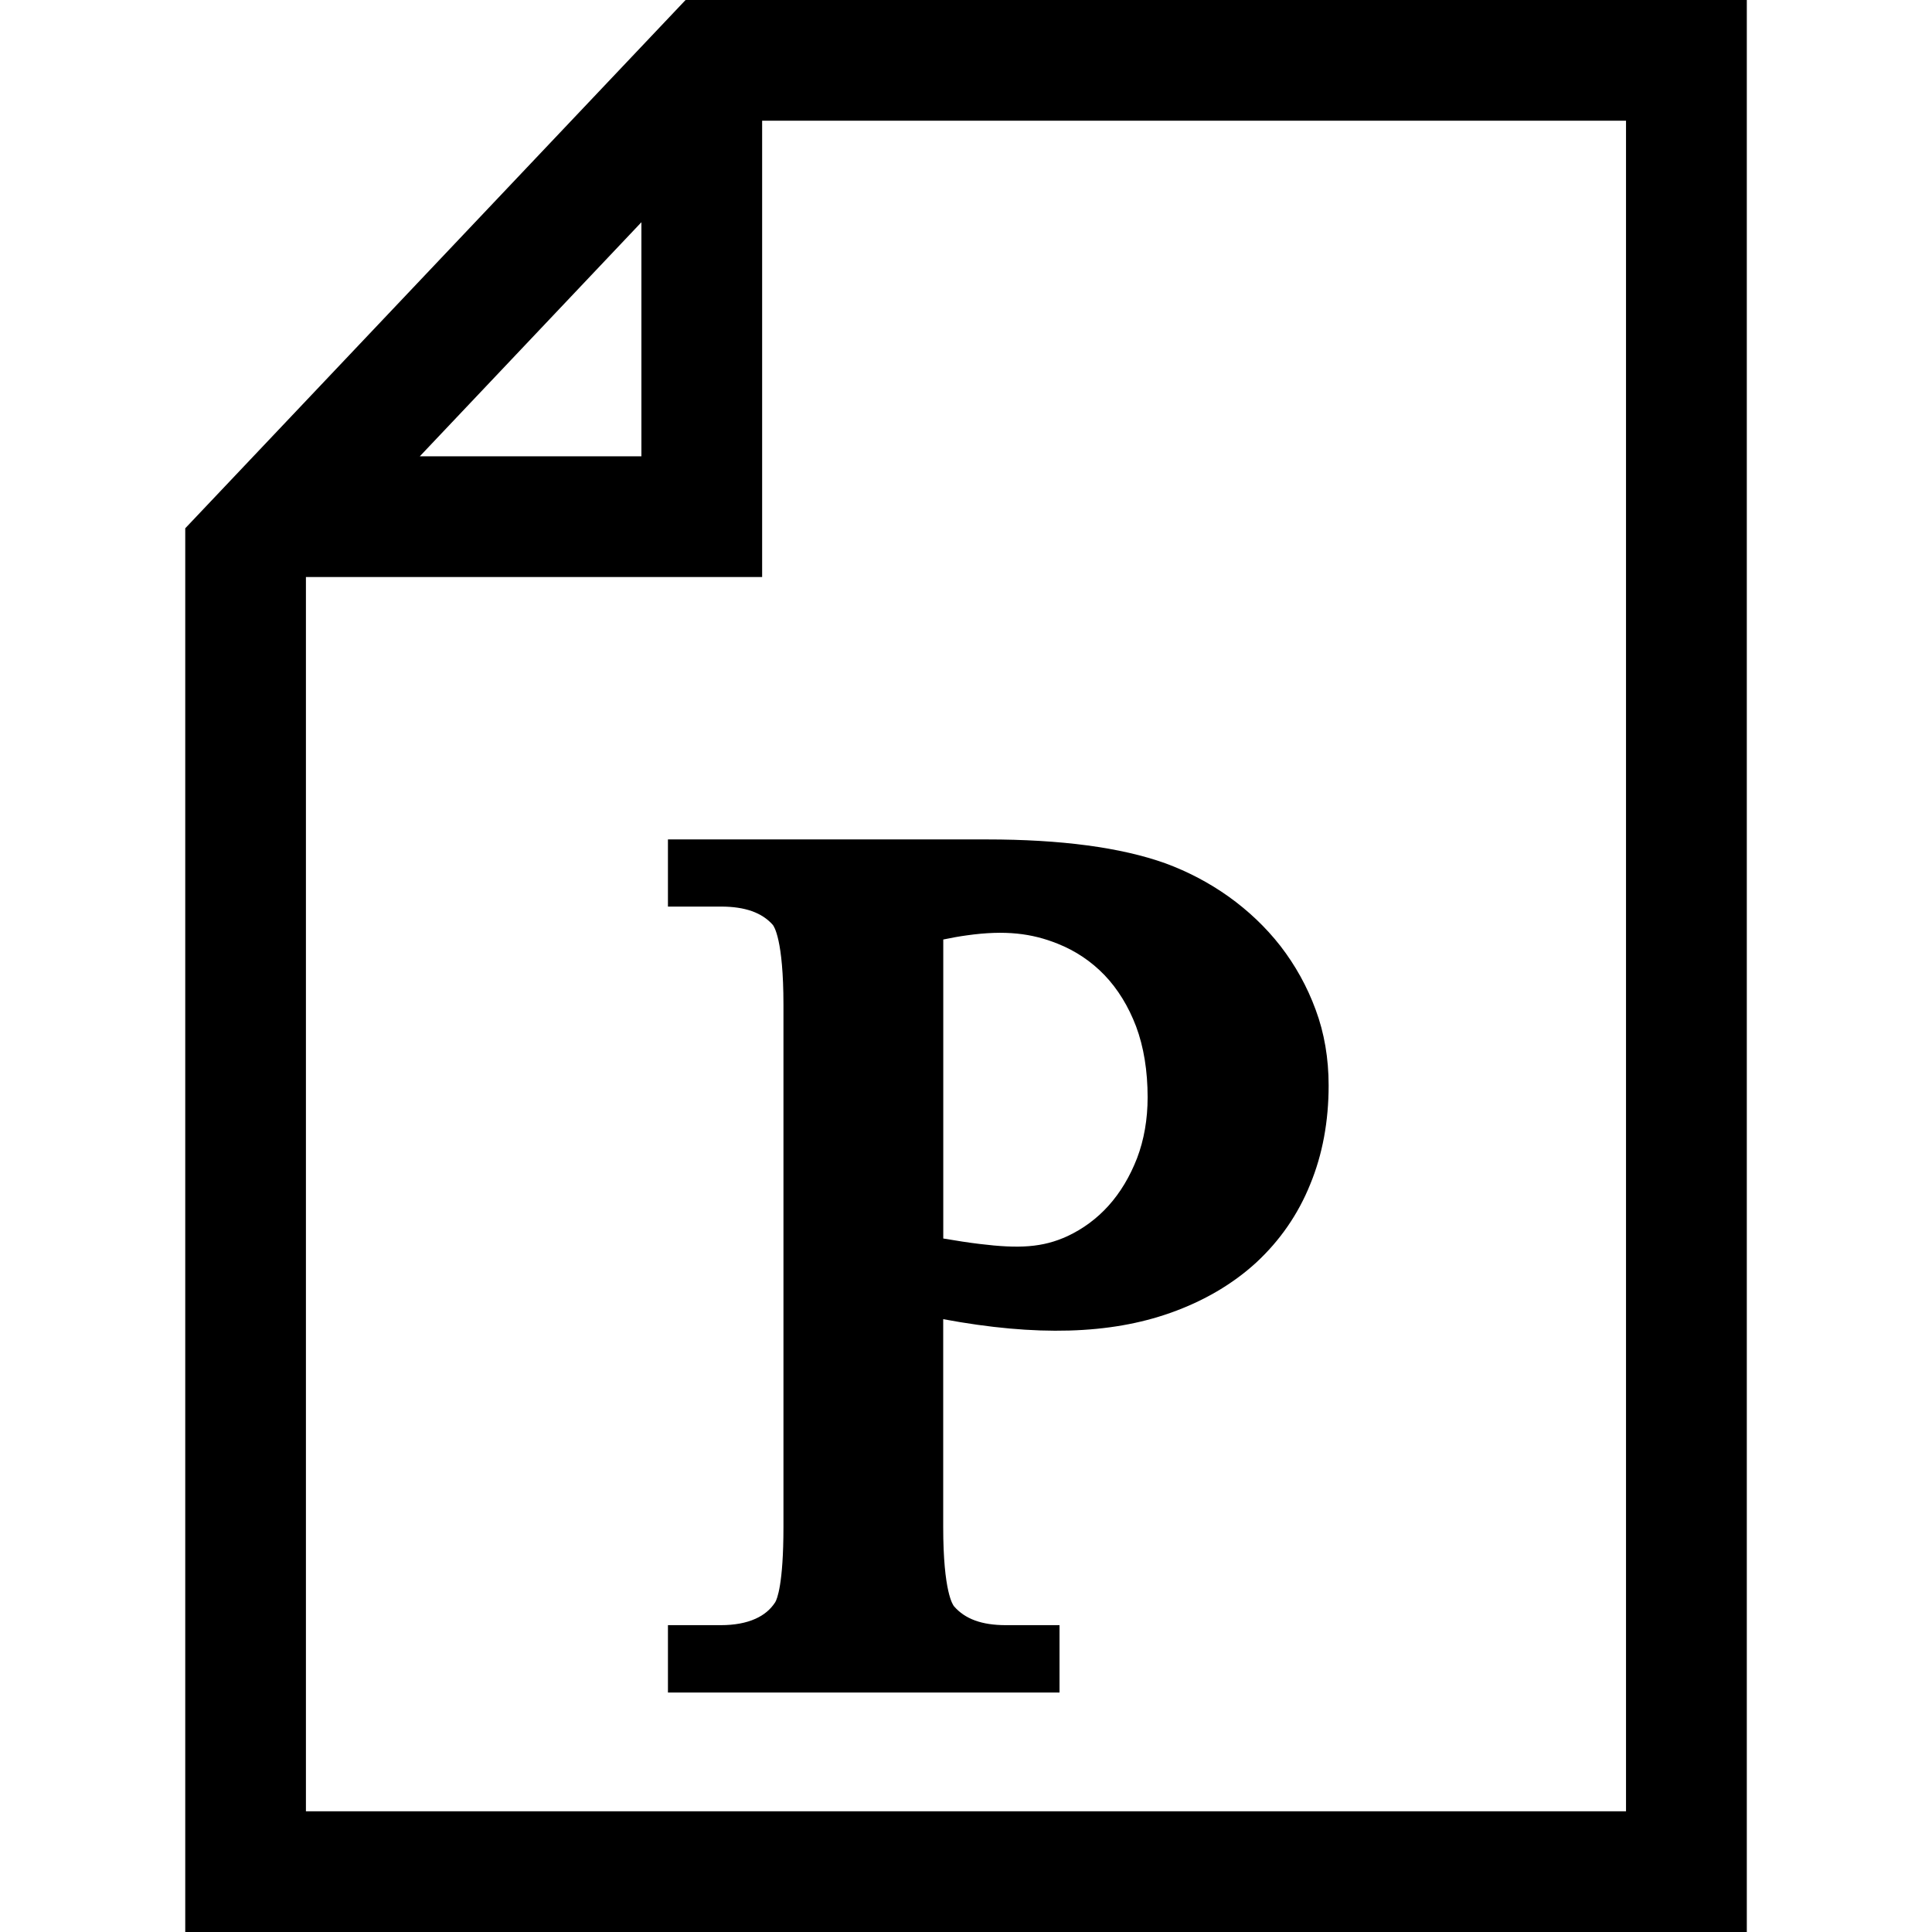
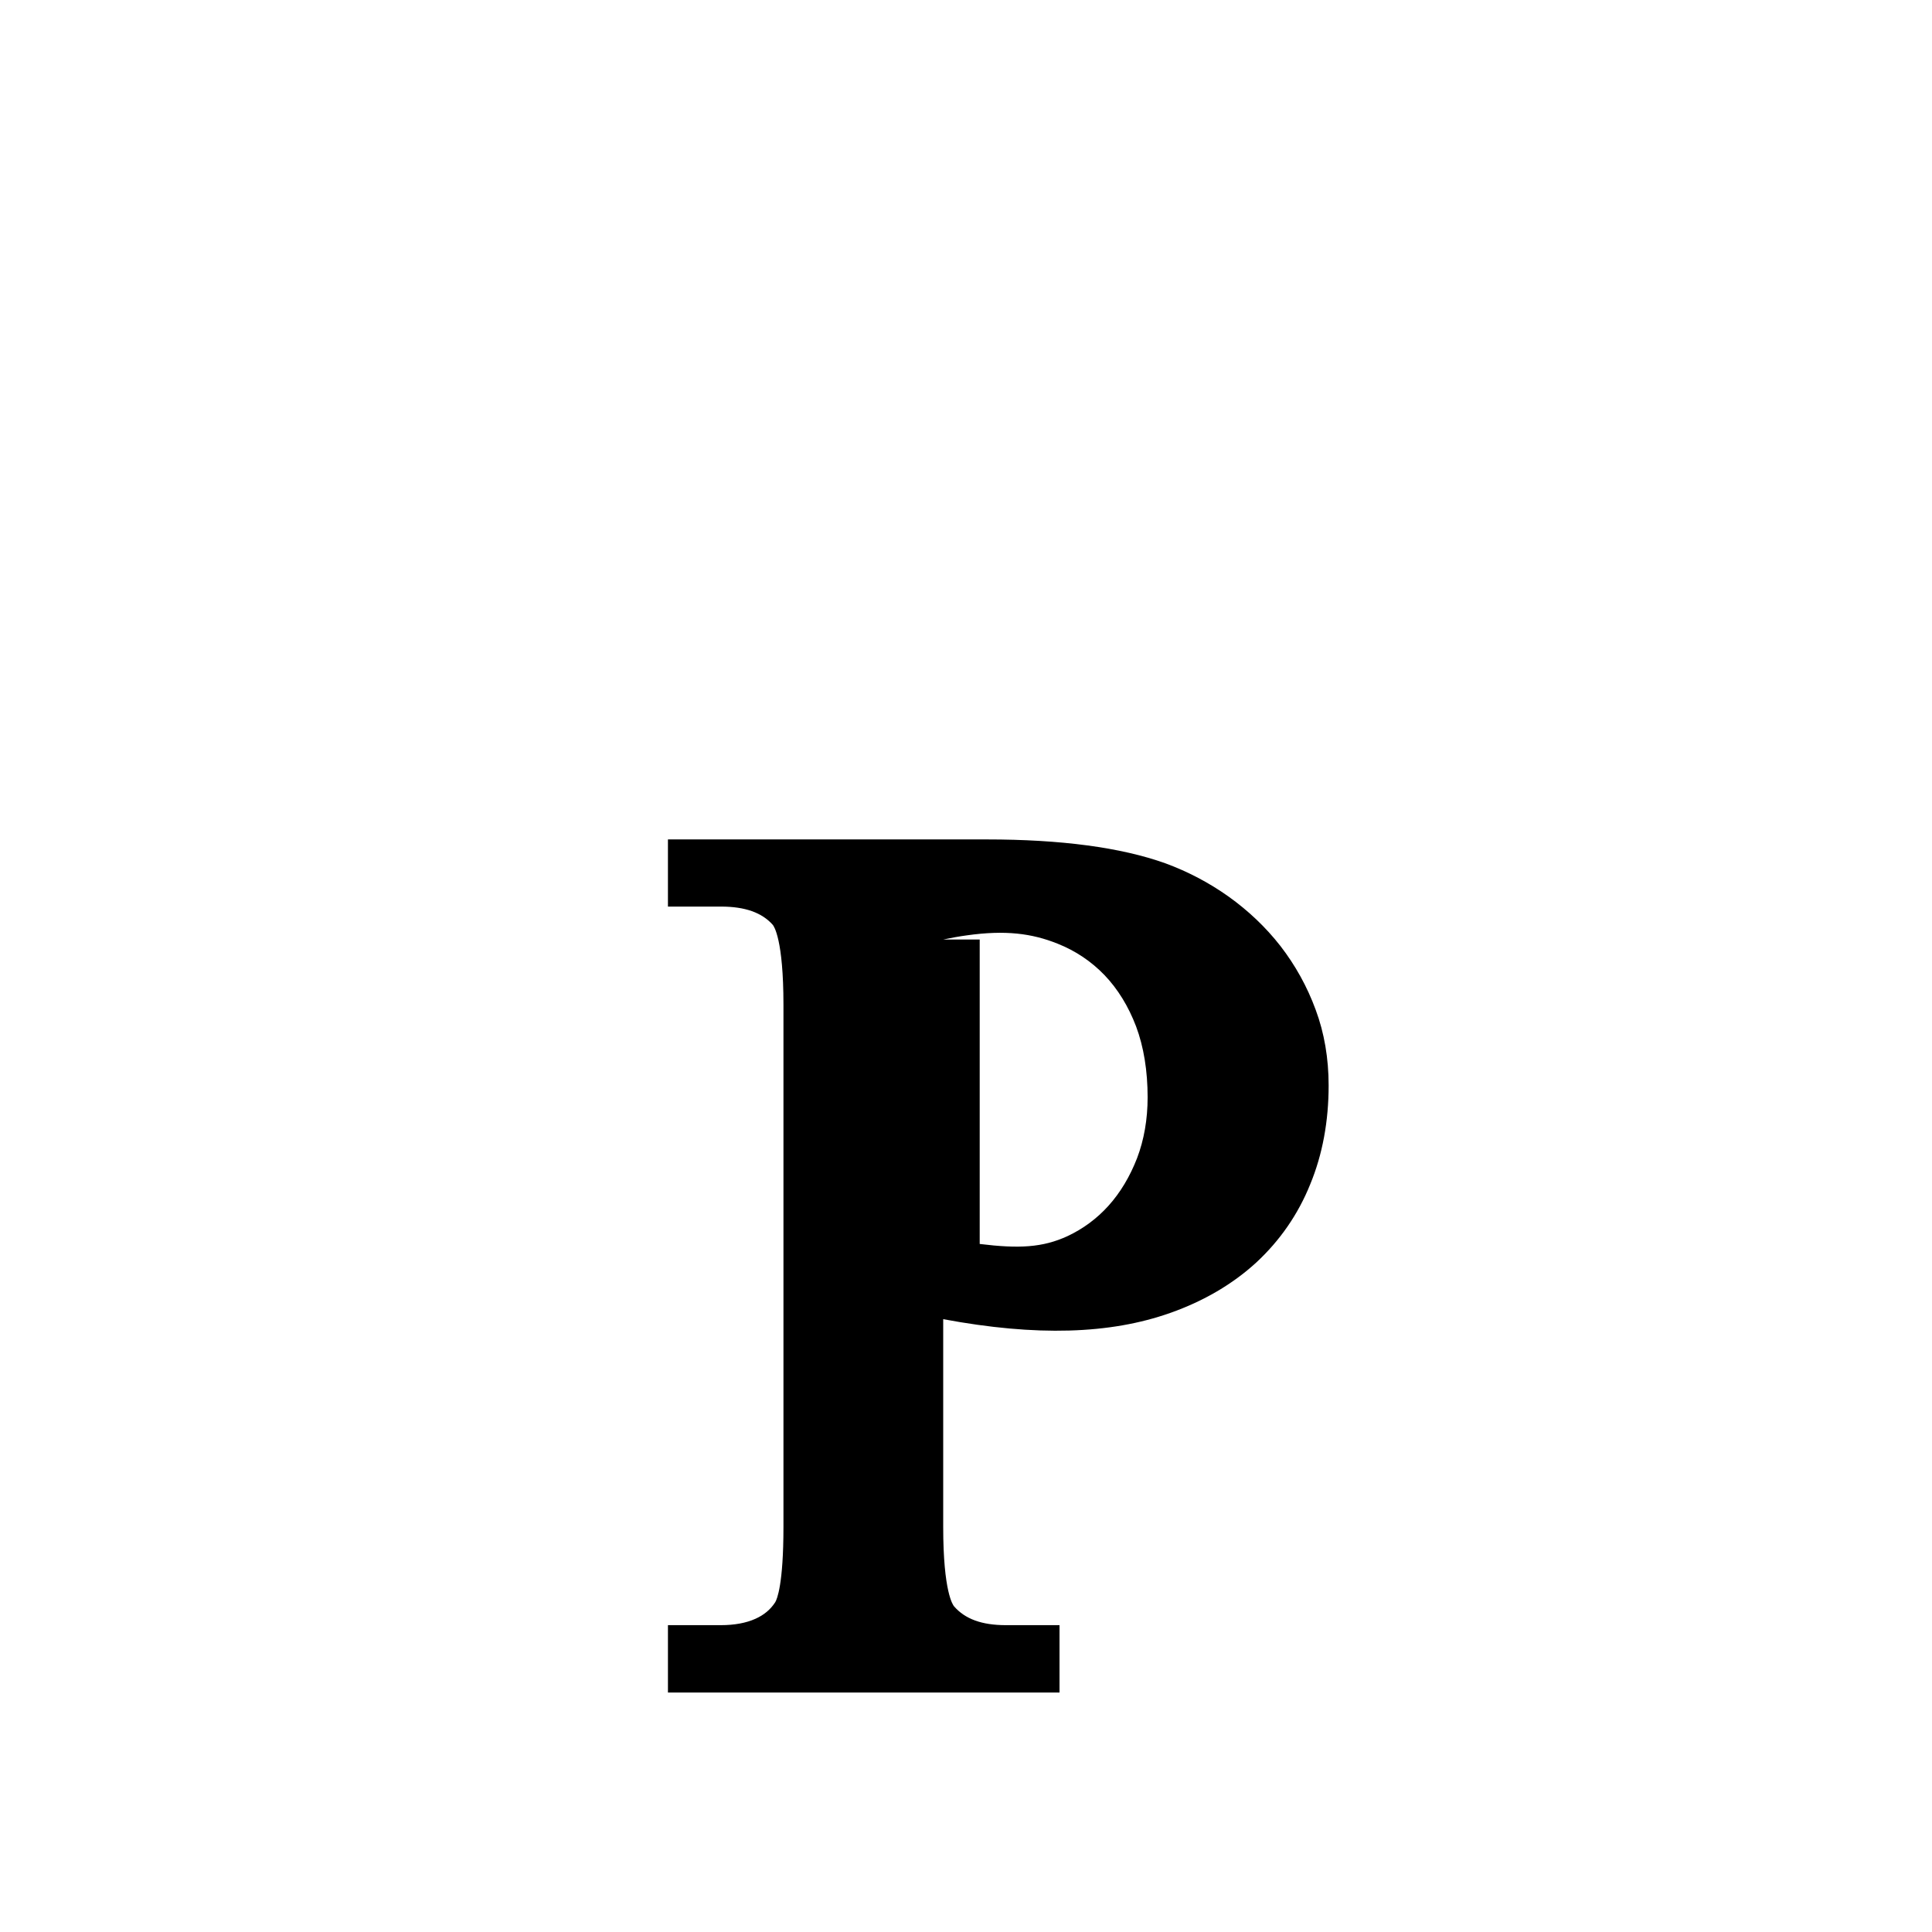
<svg xmlns="http://www.w3.org/2000/svg" fill="#000000" version="1.1" id="Capa_1" width="800px" height="800px" viewBox="0 0 31.444 31.444" xml:space="preserve">
  <g>
    <g>
-       <path d="M11.158,0L3.015,8.598v22.846H28.43V0H11.158z M10.439,3.617v3.81H6.832L10.439,3.617z M26.465,29.479H4.979V9.391h7.425    V1.965h14.06V29.479z" />
-       <path d="M10.871,14.755h0.864c0.391,0,0.667,0.099,0.842,0.297c0.018,0.021,0.174,0.236,0.174,1.303v8.494    c0,0.938-0.105,1.18-0.134,1.228c-0.077,0.119-0.183,0.207-0.321,0.269c-0.153,0.069-0.343,0.104-0.562,0.104h-0.863v1.097h6.373    V26.45h-0.873c-0.39,0-0.663-0.099-0.843-0.306c-0.017-0.02-0.177-0.228-0.177-1.295v-3.379c1.518,0.283,2.719,0.244,3.693-0.101    c0.546-0.192,1.019-0.47,1.402-0.821c0.385-0.357,0.682-0.785,0.879-1.275c0.2-0.484,0.299-1.026,0.299-1.607    c0-0.439-0.07-0.854-0.211-1.232c-0.138-0.377-0.332-0.725-0.573-1.037c-0.241-0.309-0.526-0.577-0.843-0.804    c-0.316-0.225-0.662-0.407-1.029-0.542c-0.723-0.259-1.701-0.389-2.908-0.389h-5.189V14.755z M15.351,15.291    c0.138-0.029,0.267-0.052,0.386-0.068c0.623-0.088,1.057-0.033,1.479,0.137c0.289,0.115,0.545,0.287,0.76,0.51    c0.217,0.227,0.389,0.507,0.514,0.835c0.125,0.334,0.188,0.724,0.188,1.155c0,0.359-0.059,0.693-0.172,0.99    c-0.117,0.301-0.273,0.561-0.465,0.774c-0.188,0.209-0.414,0.376-0.666,0.494c-0.407,0.188-0.794,0.206-1.43,0.128    c-0.177-0.021-0.375-0.052-0.593-0.089V15.291z" />
+       <path d="M10.871,14.755h0.864c0.391,0,0.667,0.099,0.842,0.297c0.018,0.021,0.174,0.236,0.174,1.303v8.494    c0,0.938-0.105,1.18-0.134,1.228c-0.077,0.119-0.183,0.207-0.321,0.269c-0.153,0.069-0.343,0.104-0.562,0.104h-0.863v1.097h6.373    V26.45h-0.873c-0.39,0-0.663-0.099-0.843-0.306c-0.017-0.02-0.177-0.228-0.177-1.295v-3.379c1.518,0.283,2.719,0.244,3.693-0.101    c0.546-0.192,1.019-0.47,1.402-0.821c0.385-0.357,0.682-0.785,0.879-1.275c0.2-0.484,0.299-1.026,0.299-1.607    c0-0.439-0.07-0.854-0.211-1.232c-0.138-0.377-0.332-0.725-0.573-1.037c-0.241-0.309-0.526-0.577-0.843-0.804    c-0.316-0.225-0.662-0.407-1.029-0.542c-0.723-0.259-1.701-0.389-2.908-0.389h-5.189V14.755z M15.351,15.291    c0.138-0.029,0.267-0.052,0.386-0.068c0.623-0.088,1.057-0.033,1.479,0.137c0.289,0.115,0.545,0.287,0.76,0.51    c0.217,0.227,0.389,0.507,0.514,0.835c0.125,0.334,0.188,0.724,0.188,1.155c0,0.359-0.059,0.693-0.172,0.99    c-0.117,0.301-0.273,0.561-0.465,0.774c-0.188,0.209-0.414,0.376-0.666,0.494c-0.407,0.188-0.794,0.206-1.43,0.128    V15.291z" />
    </g>
  </g>
</svg>